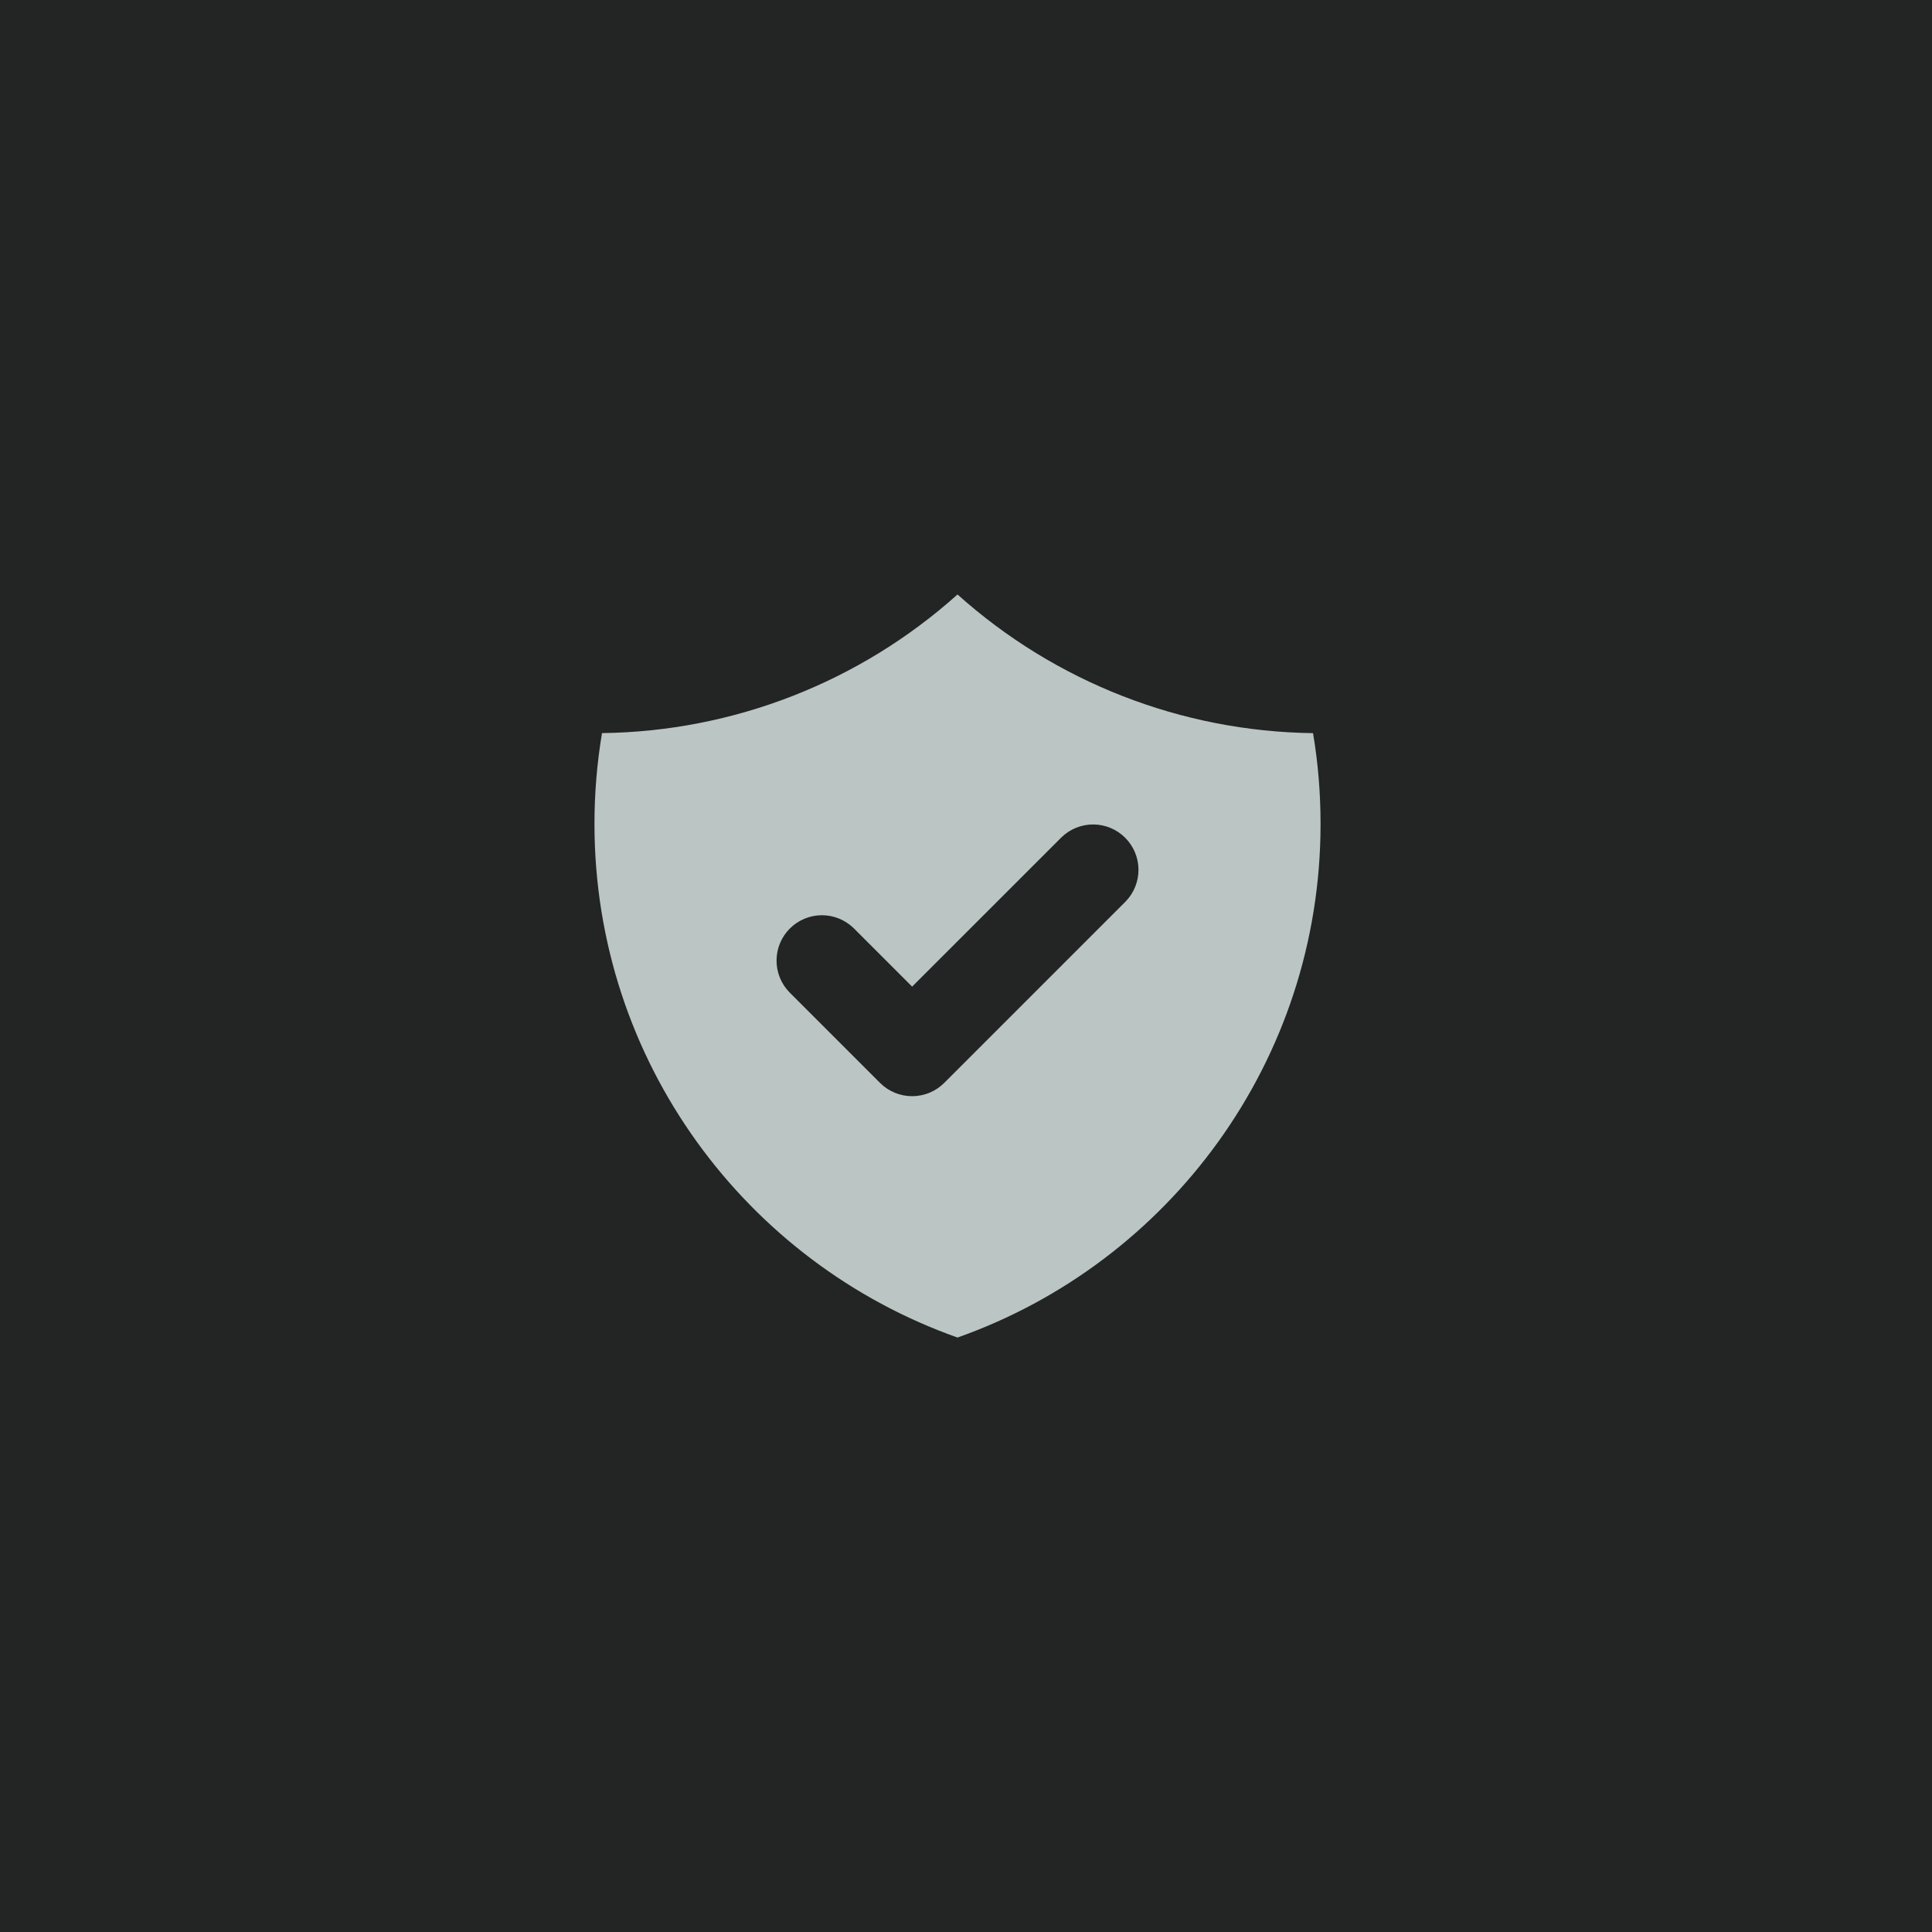
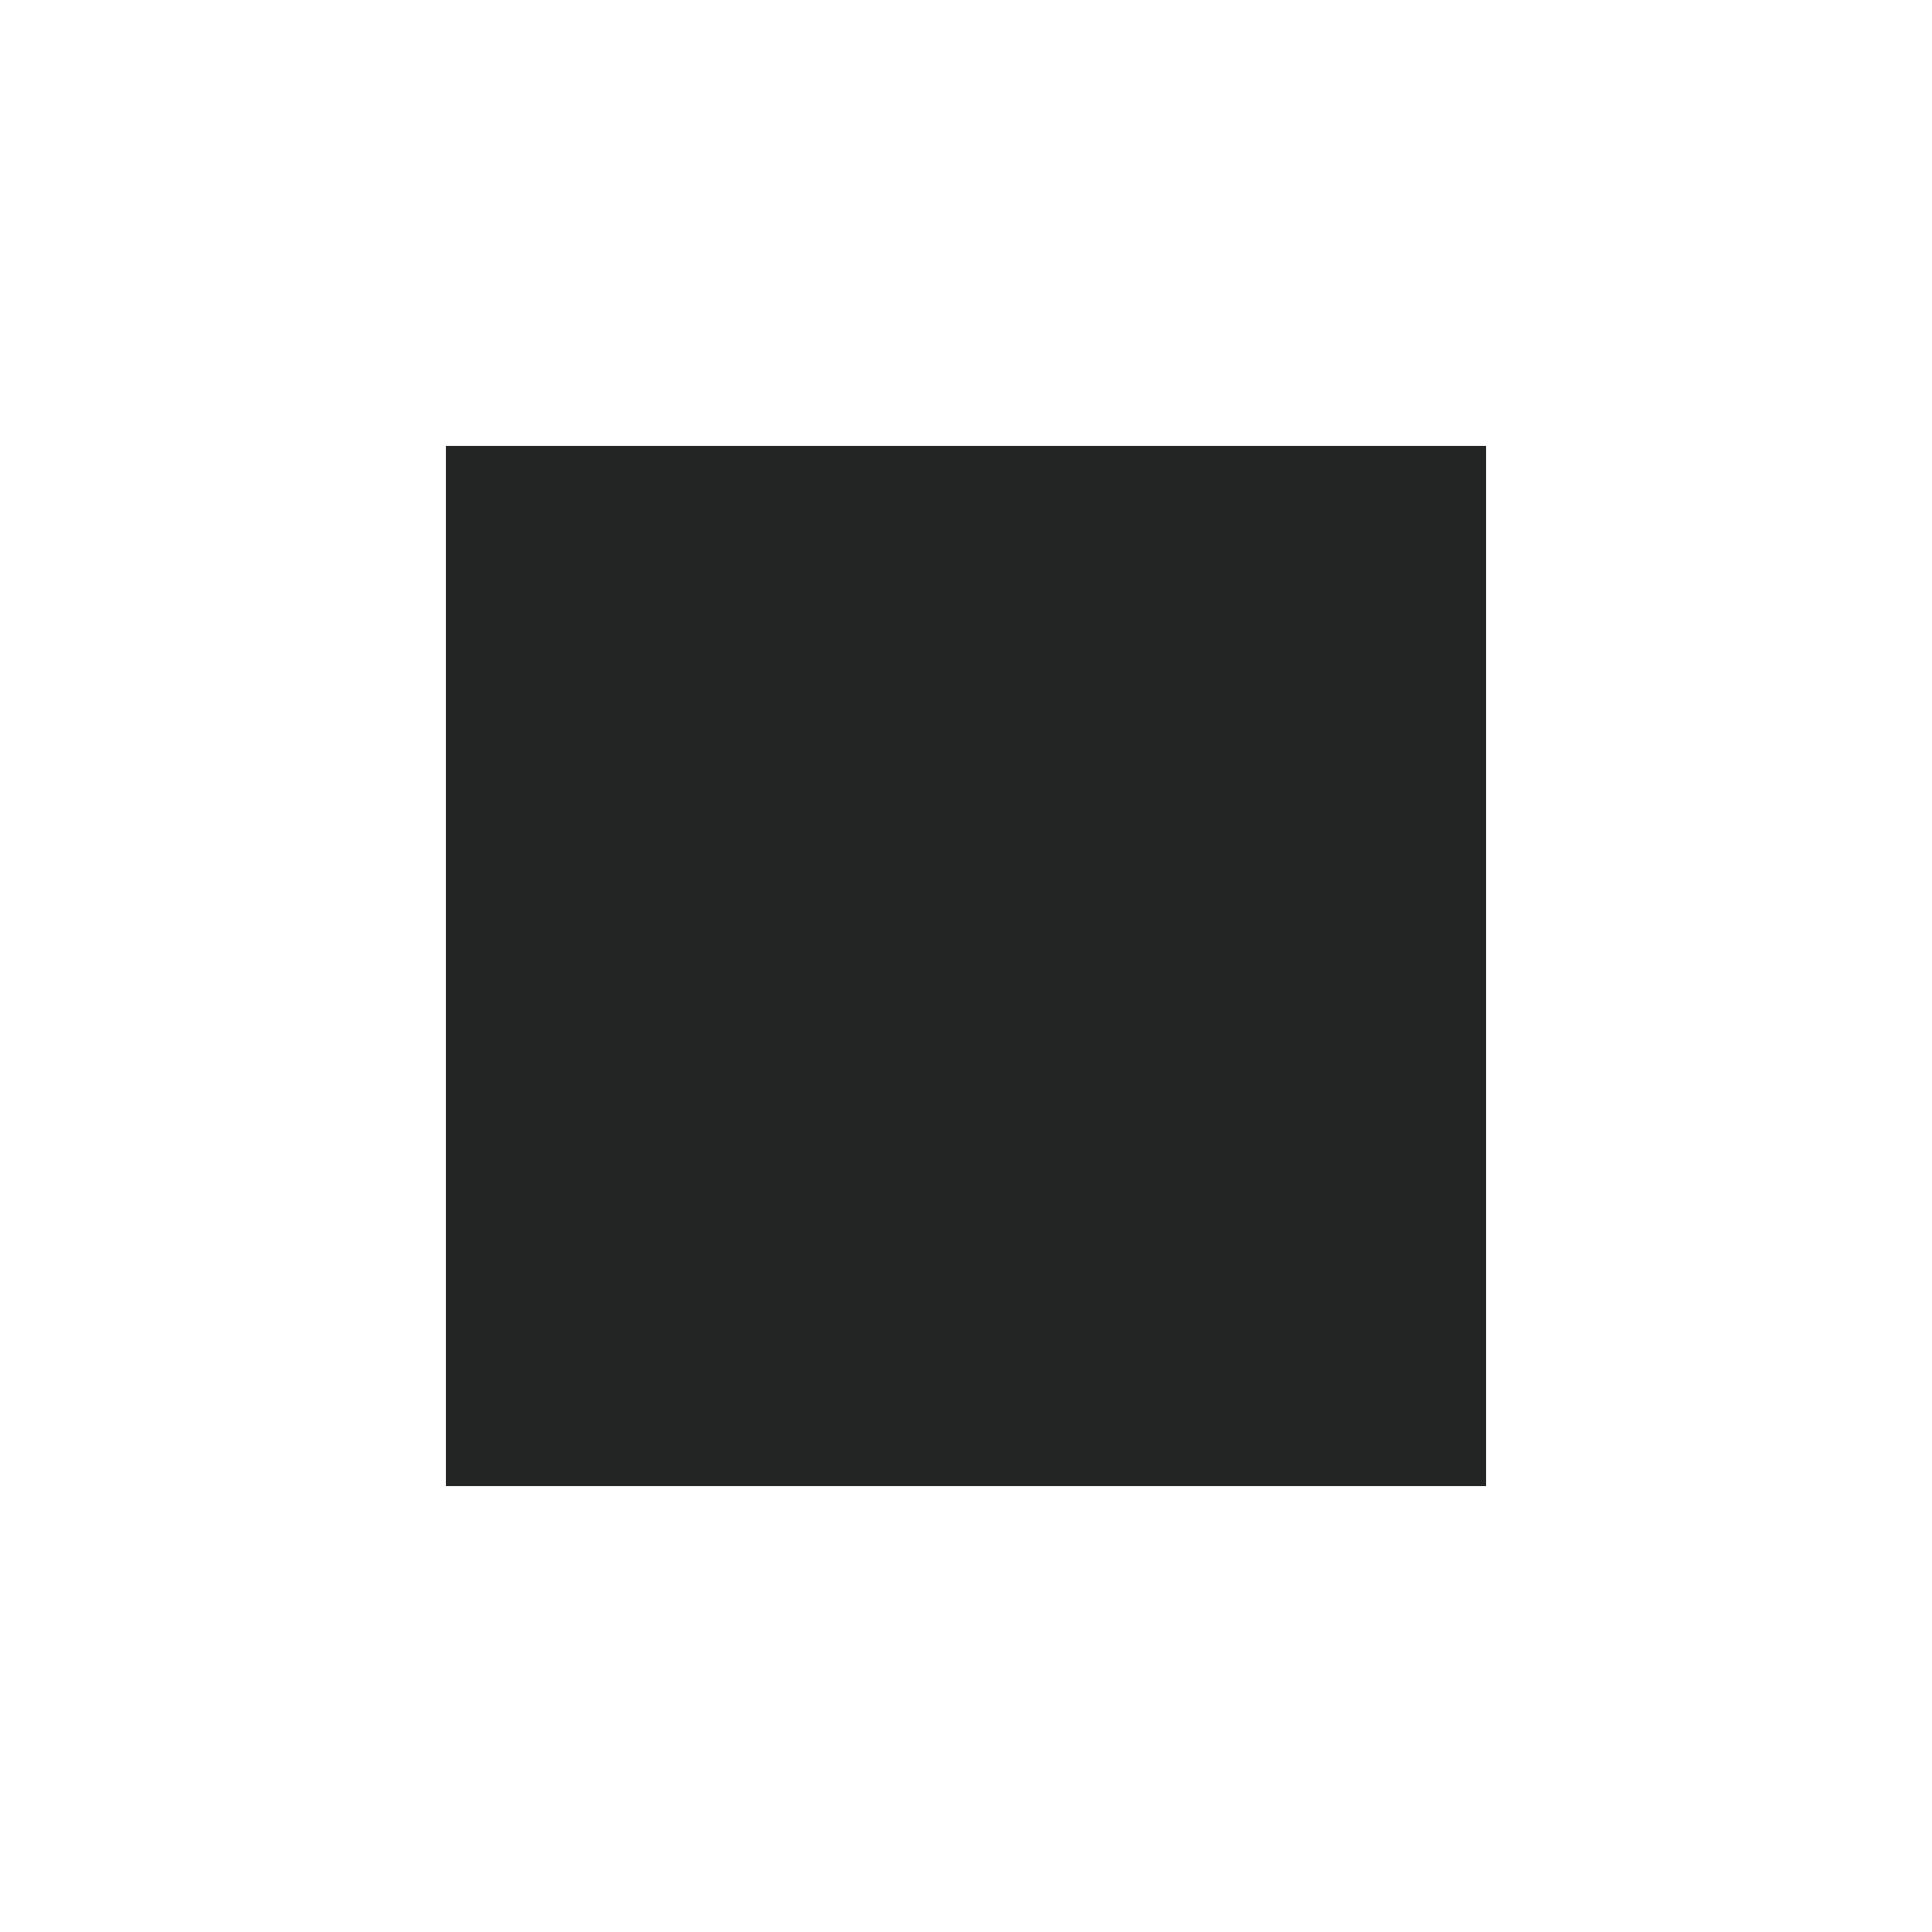
<svg xmlns="http://www.w3.org/2000/svg" width="104" height="104" viewBox="0 0 104 104" fill="none">
  <g id="Group 125">
-     <rect id="Rectangle 135" width="104" height="104" fill="#232424" />
    <g id="Icon">
      <rect id="Rectangle 136" x="24" y="24" width="56" height="56" fill="#232424" />
-       <path id="Vector" fill-rule="evenodd" clip-rule="evenodd" d="M32.406 39.463C39.478 39.375 46.278 36.723 51.543 32C56.808 36.724 63.608 39.377 70.681 39.465C70.95 41.053 71.086 42.69 71.086 44.354C71.086 57.118 62.927 67.977 51.543 72C40.159 67.974 32 57.115 32 44.351C32 42.685 32.139 41.053 32.406 39.463ZM60.599 48.521C61.044 48.061 61.29 47.444 61.285 46.803C61.279 46.163 61.022 45.55 60.569 45.097C60.116 44.644 59.504 44.387 58.863 44.381C58.223 44.376 57.605 44.622 57.145 45.067L49.1 53.111L45.942 49.953C45.481 49.508 44.864 49.262 44.223 49.267C43.583 49.273 42.97 49.53 42.517 49.983C42.064 50.435 41.807 51.048 41.802 51.689C41.796 52.329 42.042 52.946 42.487 53.407L47.373 58.293C47.831 58.751 48.453 59.008 49.1 59.008C49.748 59.008 50.369 58.751 50.827 58.293L60.599 48.521Z" fill="#BAC5C4" />
    </g>
  </g>
</svg>